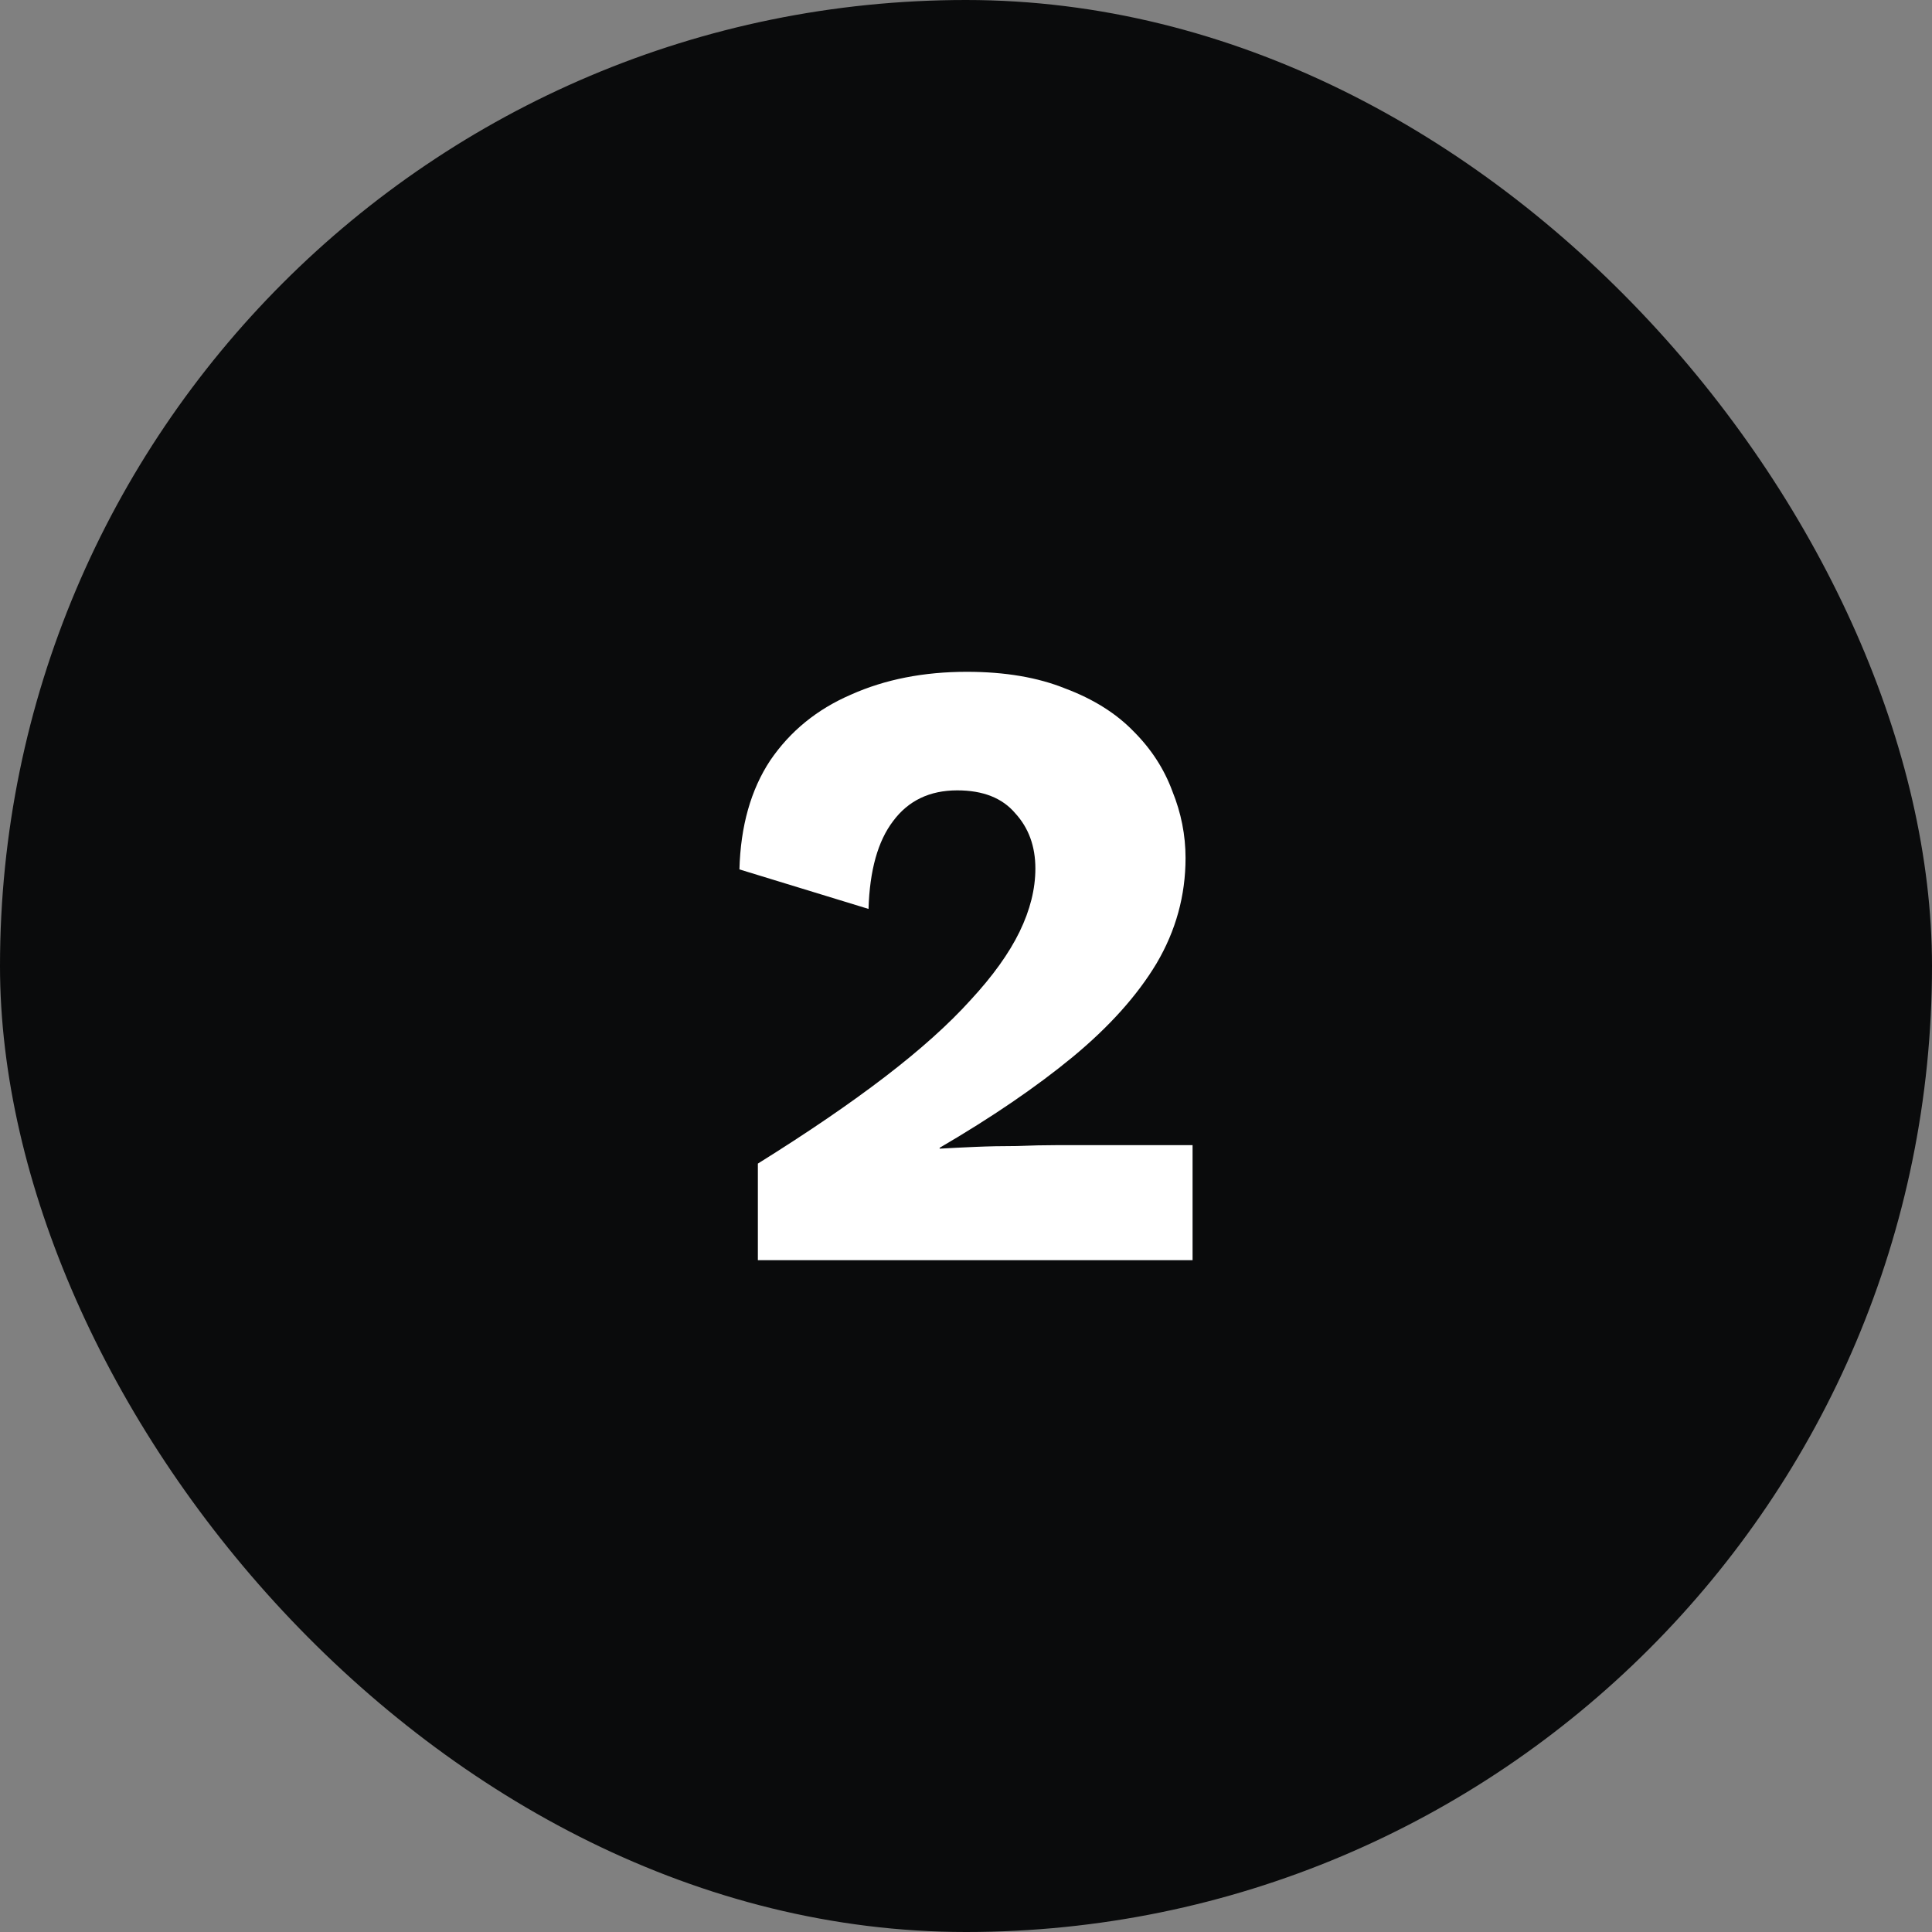
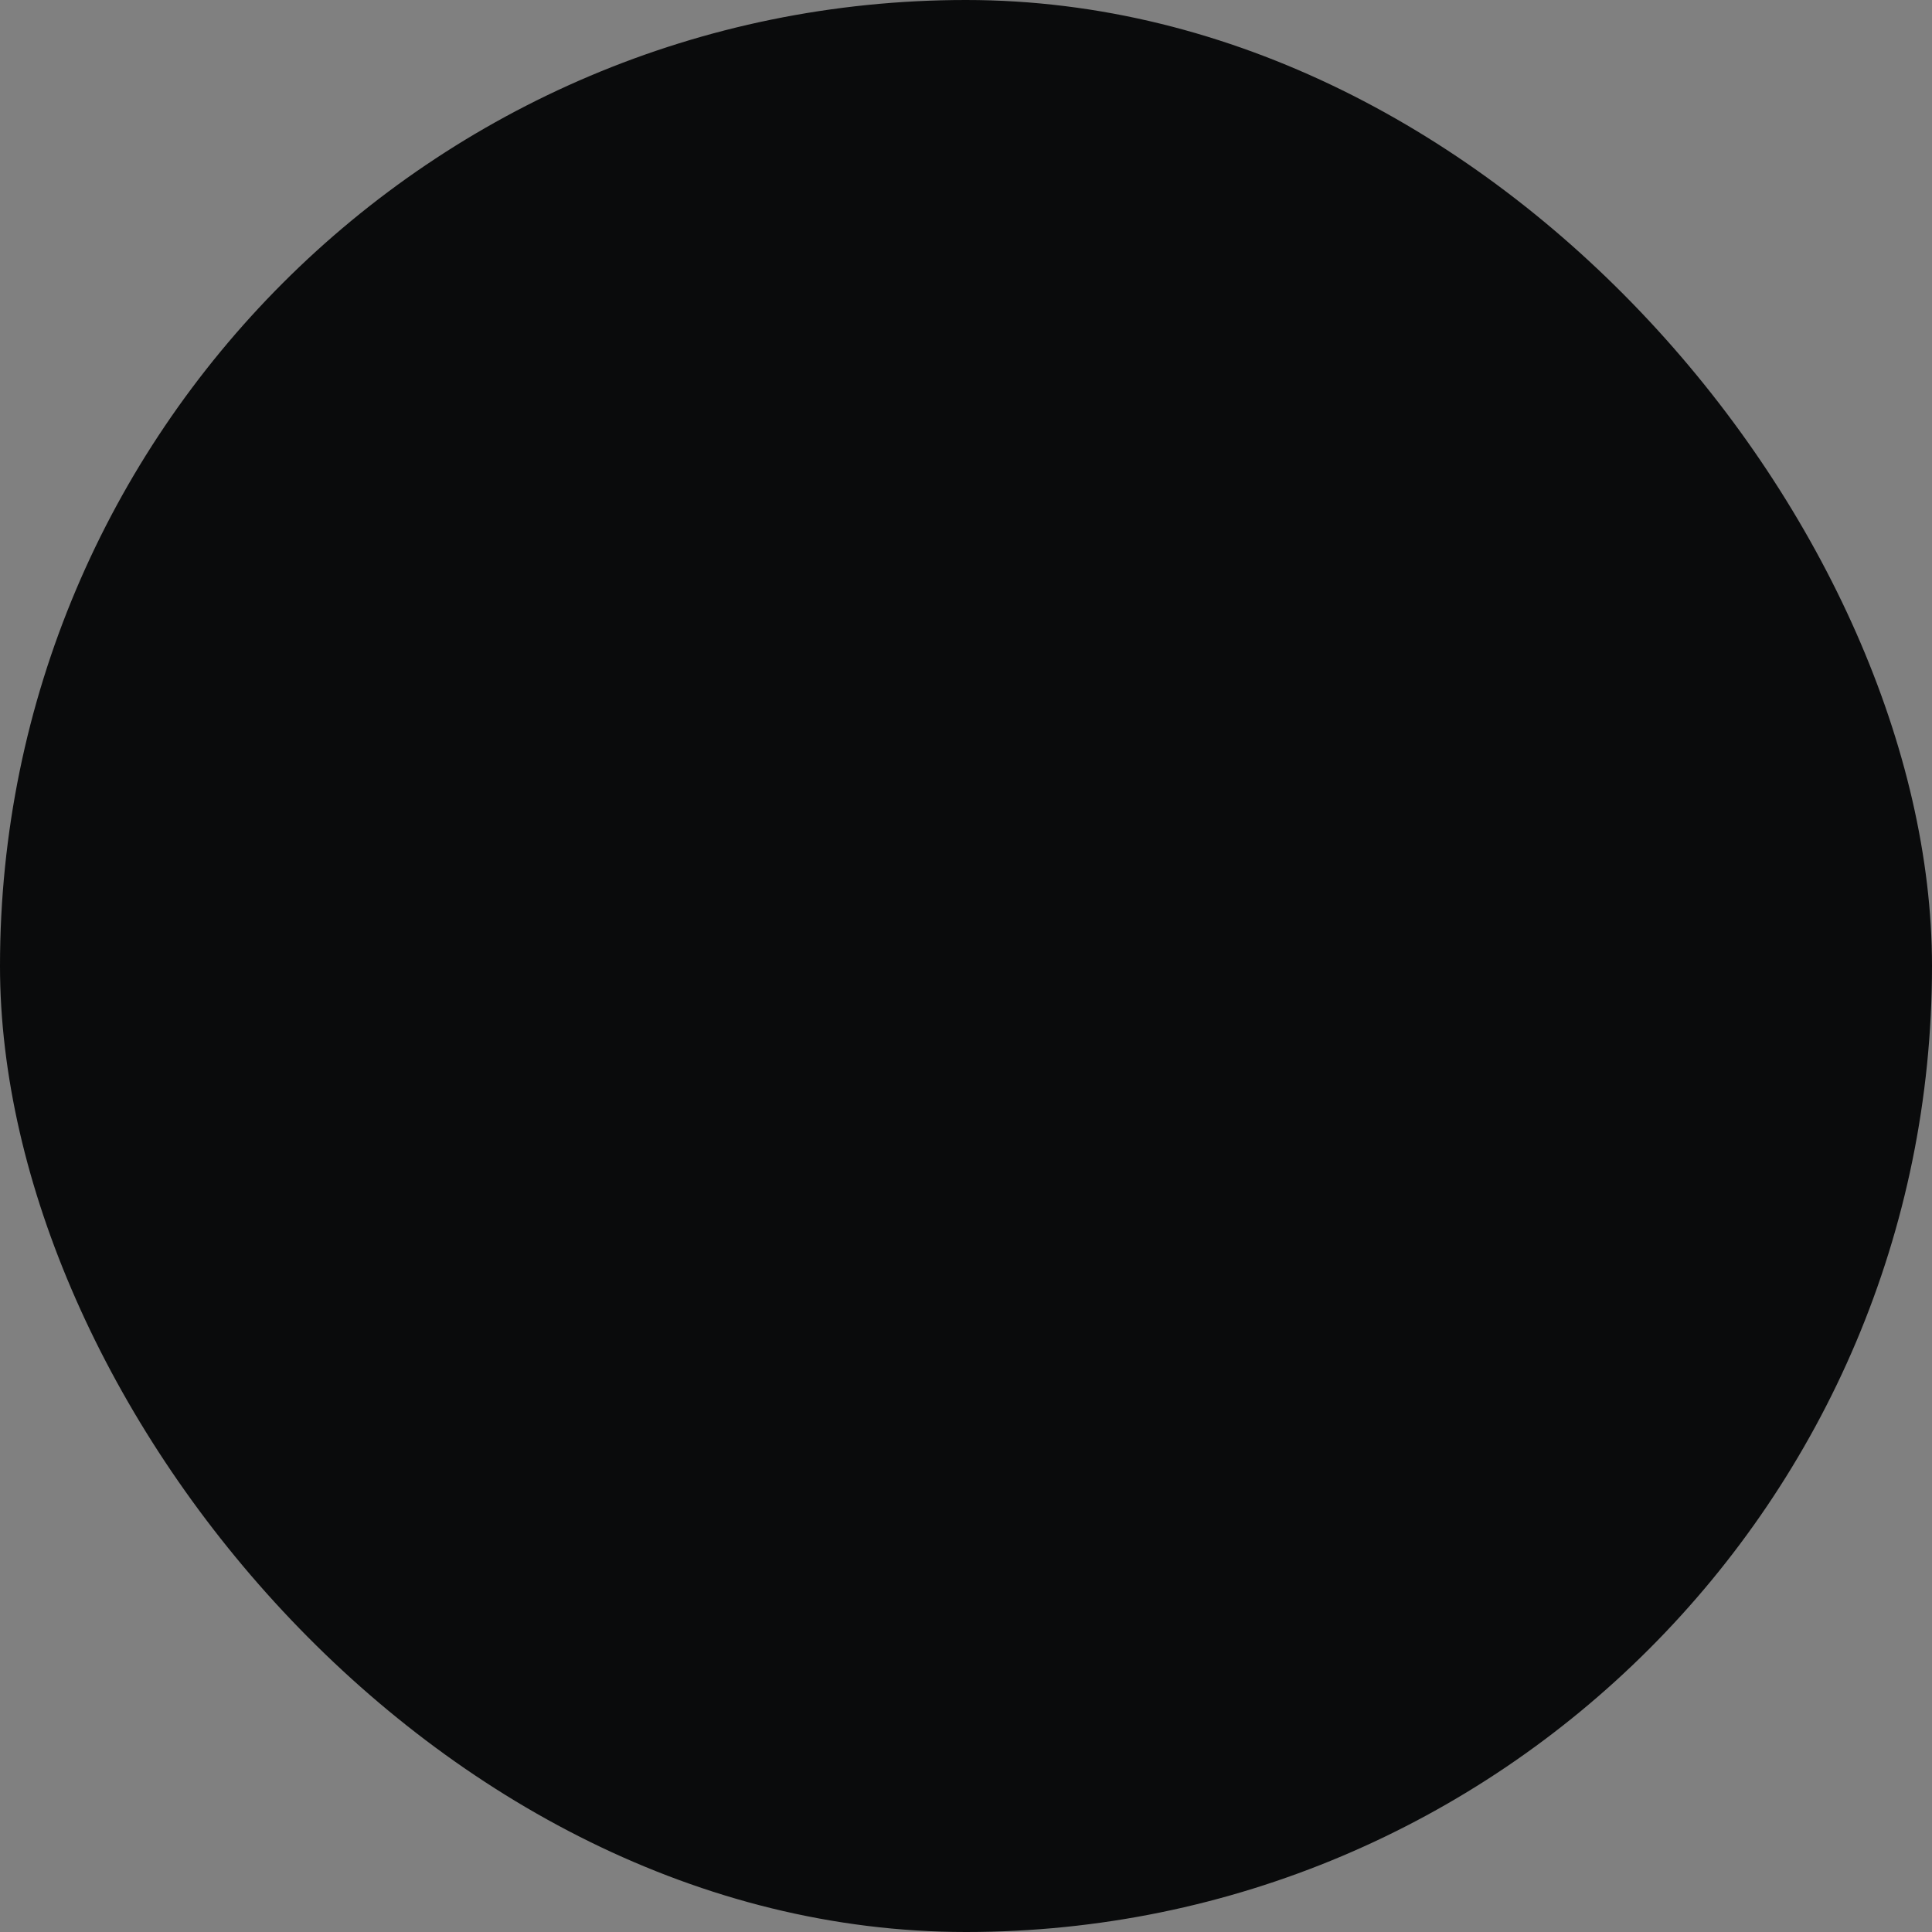
<svg xmlns="http://www.w3.org/2000/svg" width="88" height="88" viewBox="0 0 88 88" fill="none">
  <rect x="0" y="0" width="88" height="88" fill="#808080" stroke="none" />
  <rect width="88" height="88" rx="44" fill="#0A0B0C" />
-   <path d="M34.52 57.4V53C36.787 51.587 38.72 50.267 40.32 49.04C41.92 47.813 43.213 46.653 44.2 45.56C45.213 44.467 45.96 43.427 46.44 42.44C46.92 41.453 47.16 40.493 47.16 39.56C47.16 38.547 46.853 37.707 46.24 37.04C45.653 36.347 44.773 36 43.6 36C42.347 36 41.373 36.467 40.68 37.4C39.987 38.307 39.613 39.64 39.56 41.4L33.68 39.6C33.733 37.627 34.2 35.973 35.08 34.64C35.987 33.307 37.213 32.307 38.76 31.64C40.307 30.947 42.067 30.6 44.04 30.6C45.773 30.6 47.267 30.853 48.52 31.36C49.8 31.84 50.84 32.493 51.64 33.32C52.44 34.12 53.027 35.027 53.4 36.04C53.8 37.027 54 38.04 54 39.08C54 40.787 53.56 42.387 52.68 43.88C51.8 45.347 50.52 46.773 48.84 48.16C47.187 49.52 45.173 50.893 42.8 52.28V52.32C43.253 52.293 43.787 52.267 44.4 52.24C45.013 52.213 45.653 52.2 46.32 52.2C46.987 52.173 47.587 52.16 48.12 52.16H54.32V57.4H34.52Z" fill="white" />
</svg>